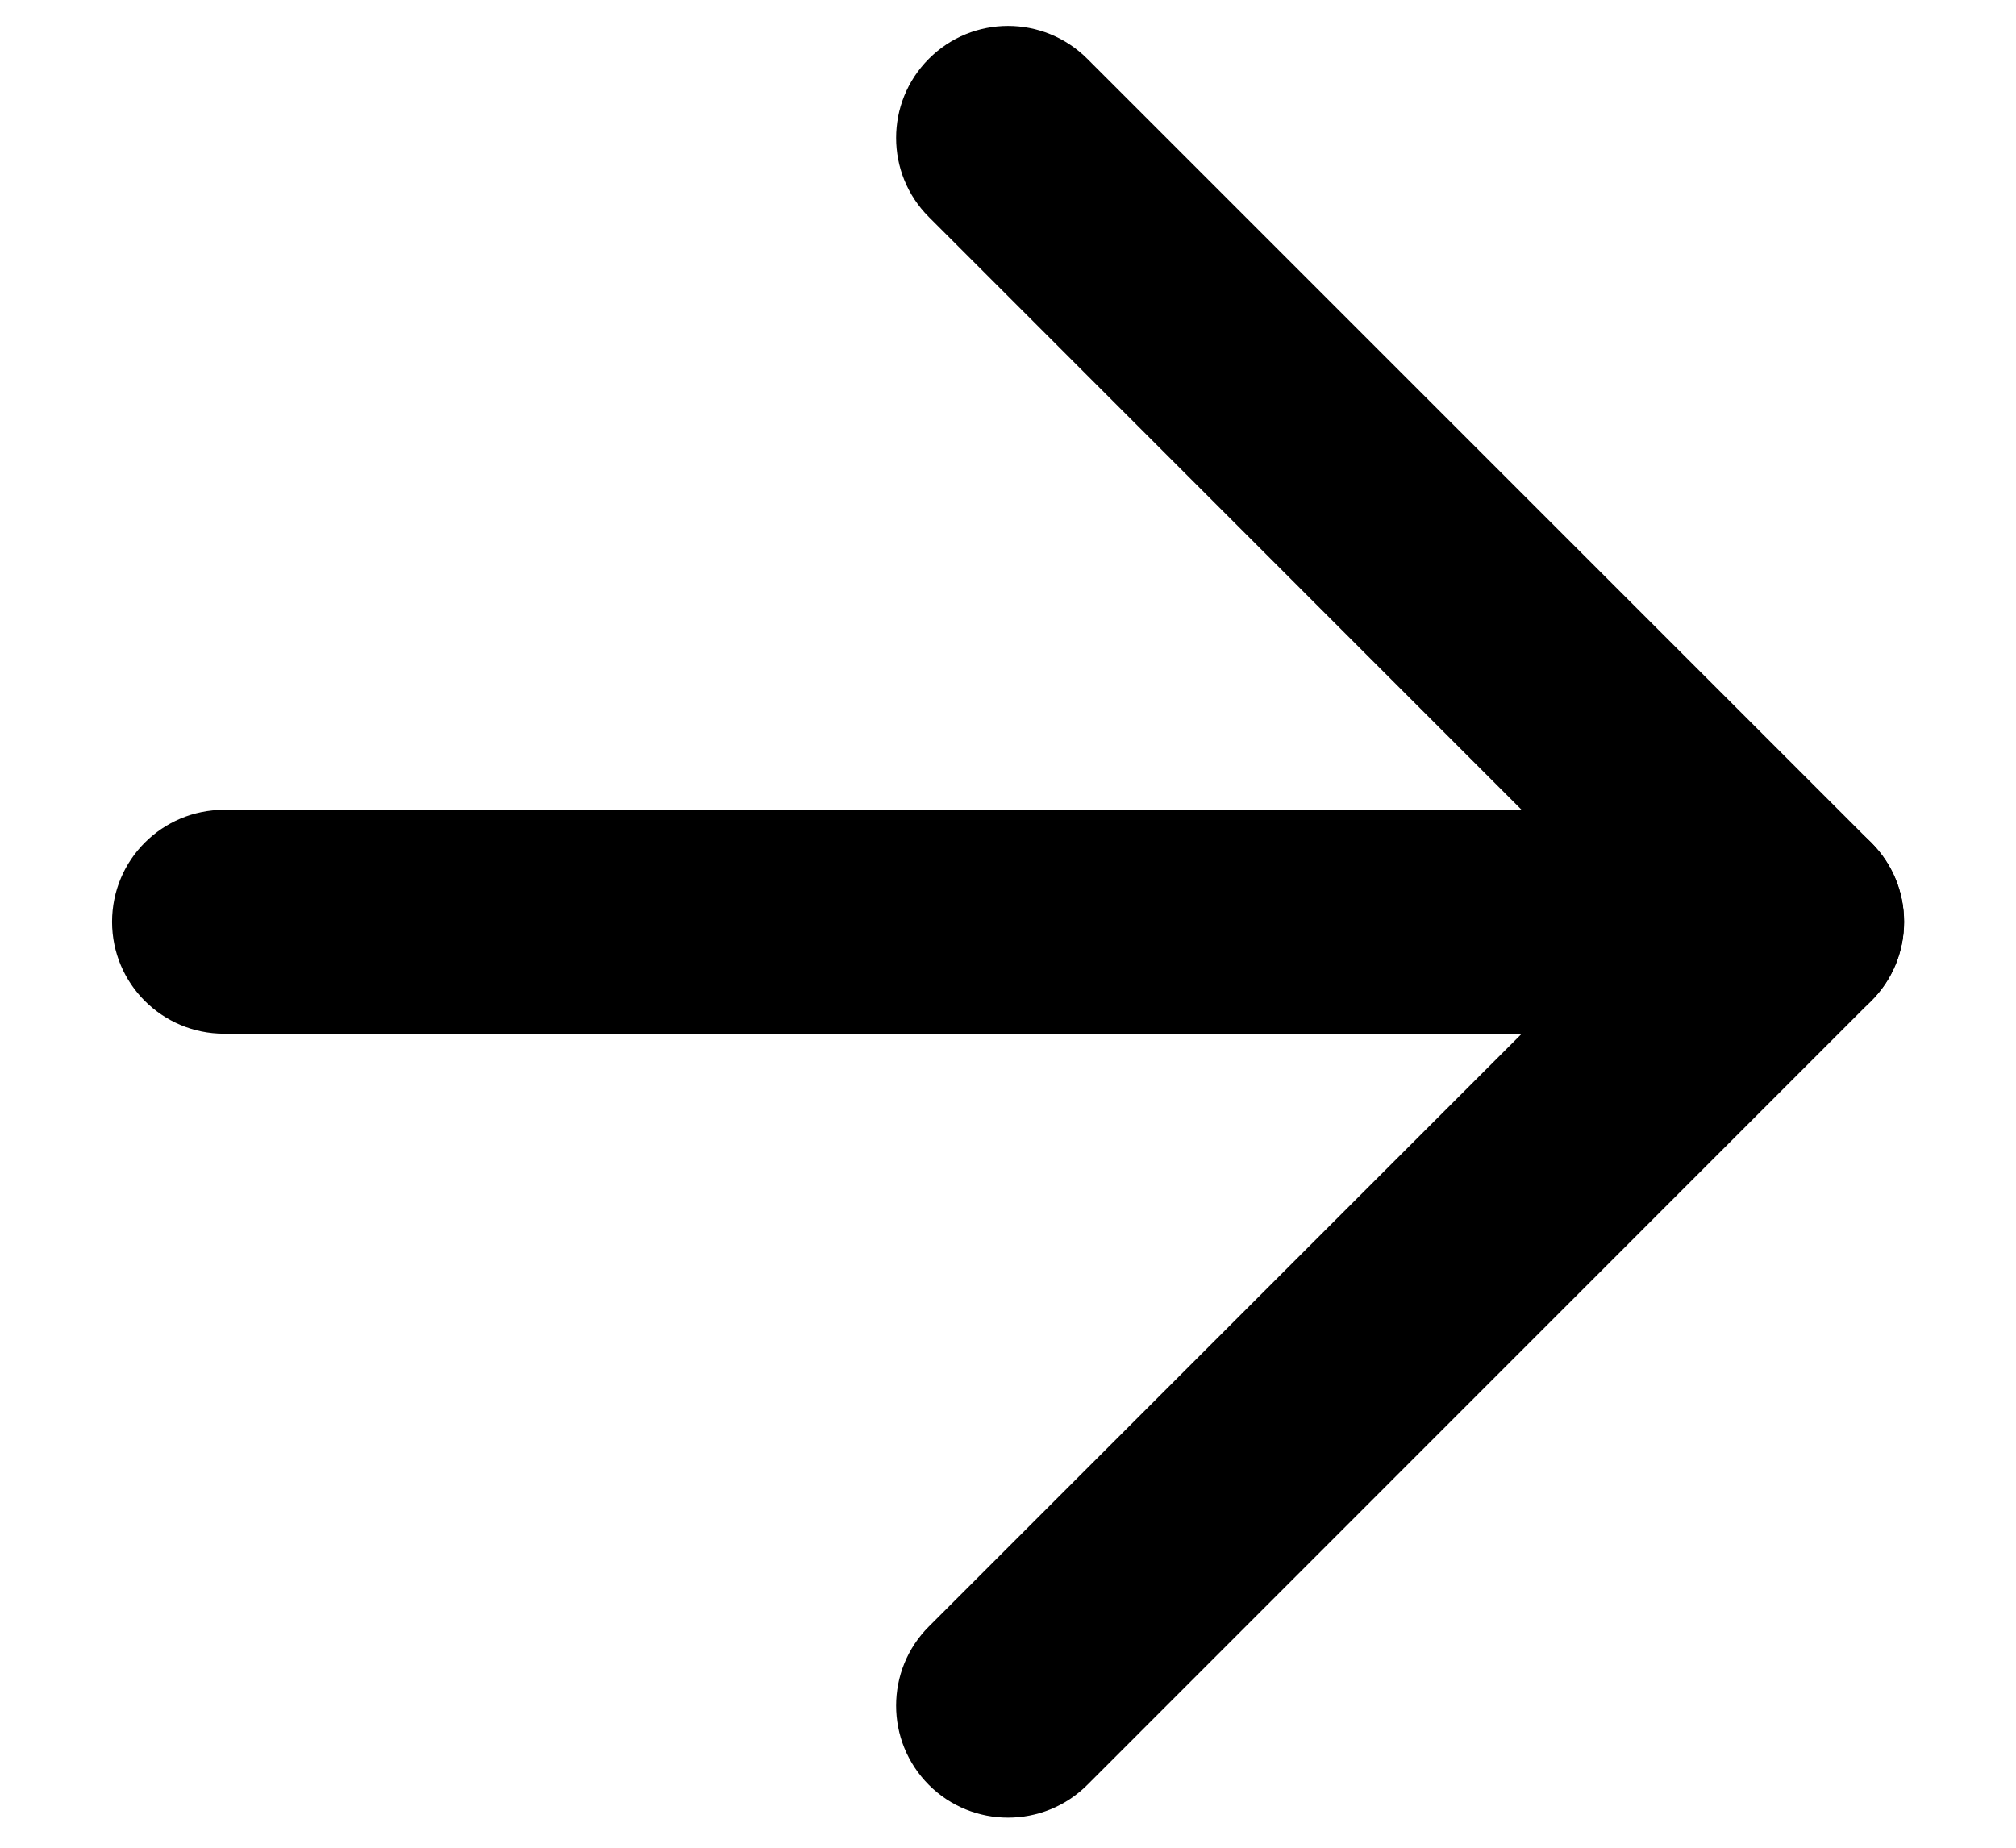
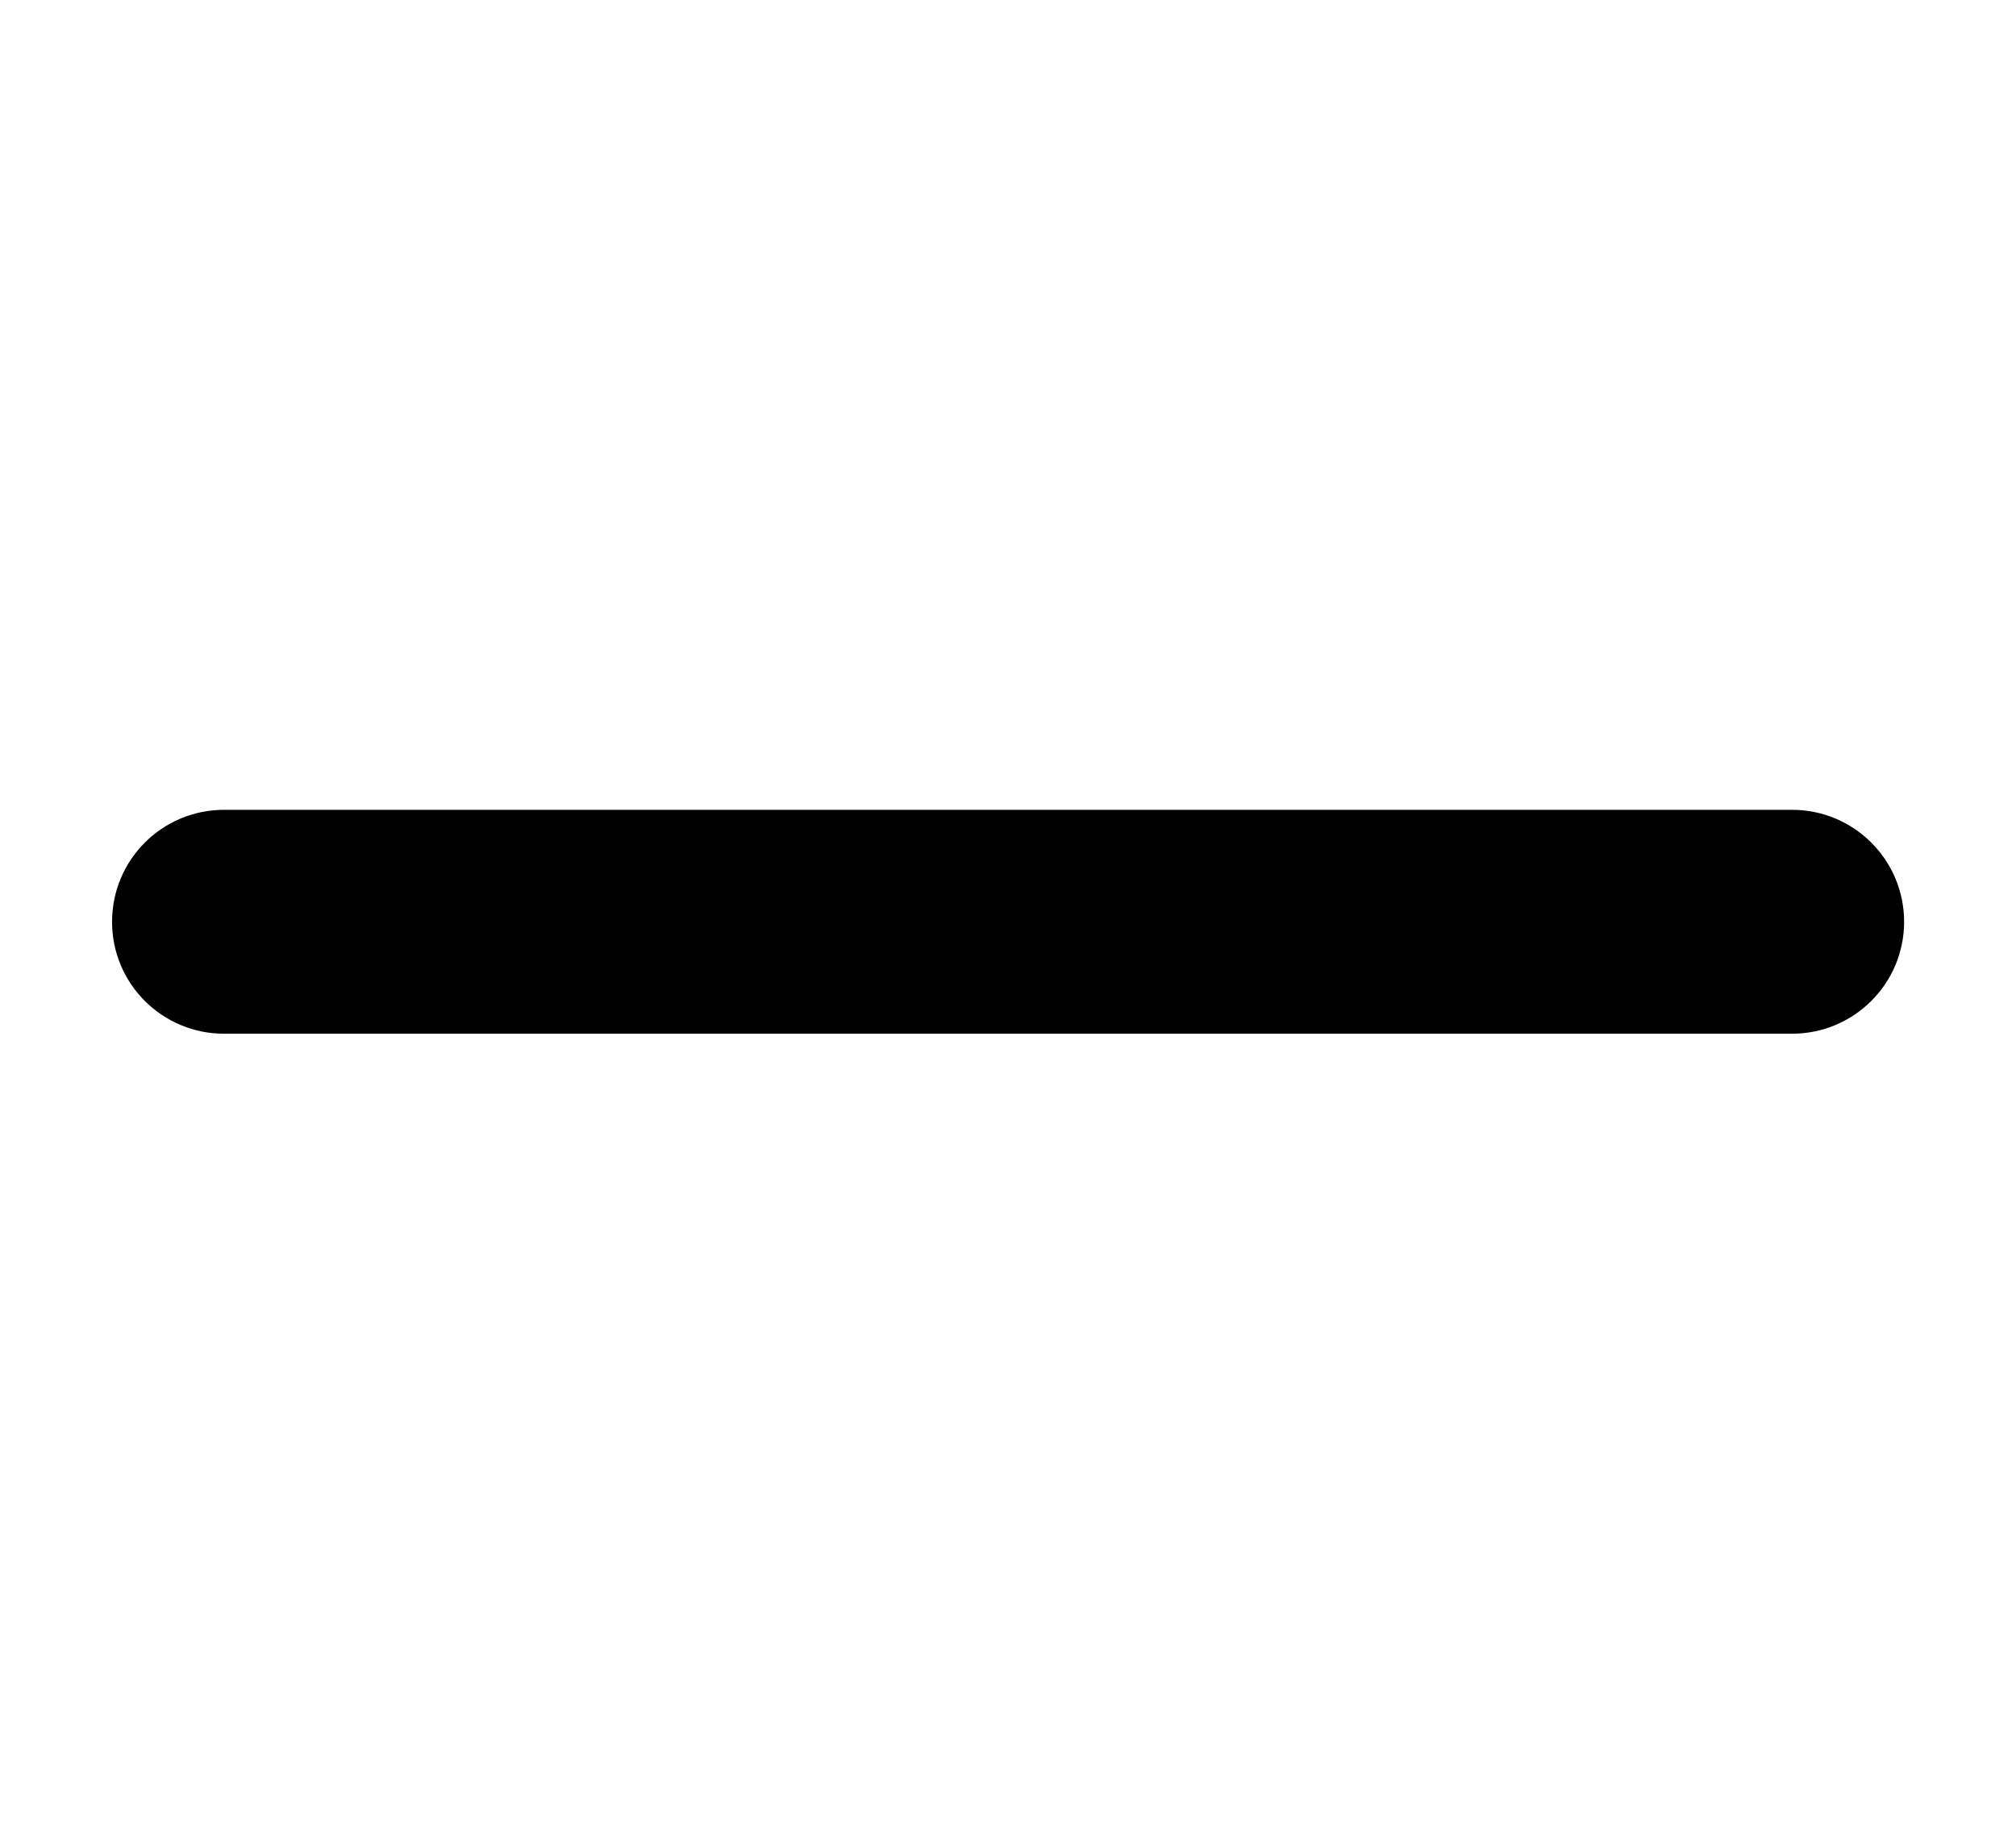
<svg xmlns="http://www.w3.org/2000/svg" width="12" height="11" viewBox="0 0 12 11" fill="none">
  <path fill-rule="evenodd" clip-rule="evenodd" d="M0.667 5.488C0.667 5.119 0.965 4.821 1.334 4.821L10.667 4.821C11.035 4.821 11.334 5.119 11.334 5.488C11.334 5.856 11.035 6.154 10.667 6.154L1.334 6.154C0.965 6.154 0.667 5.856 0.667 5.488Z" fill="black" />
-   <path fill-rule="evenodd" clip-rule="evenodd" d="M5.529 0.35C5.789 0.089 6.211 0.089 6.472 0.35L11.138 5.016C11.399 5.277 11.399 5.699 11.138 5.959L6.472 10.626C6.211 10.886 5.789 10.886 5.529 10.626C5.269 10.365 5.269 9.943 5.529 9.683L9.724 5.488L5.529 1.292C5.269 1.032 5.269 0.61 5.529 0.35Z" fill="black" />
</svg>